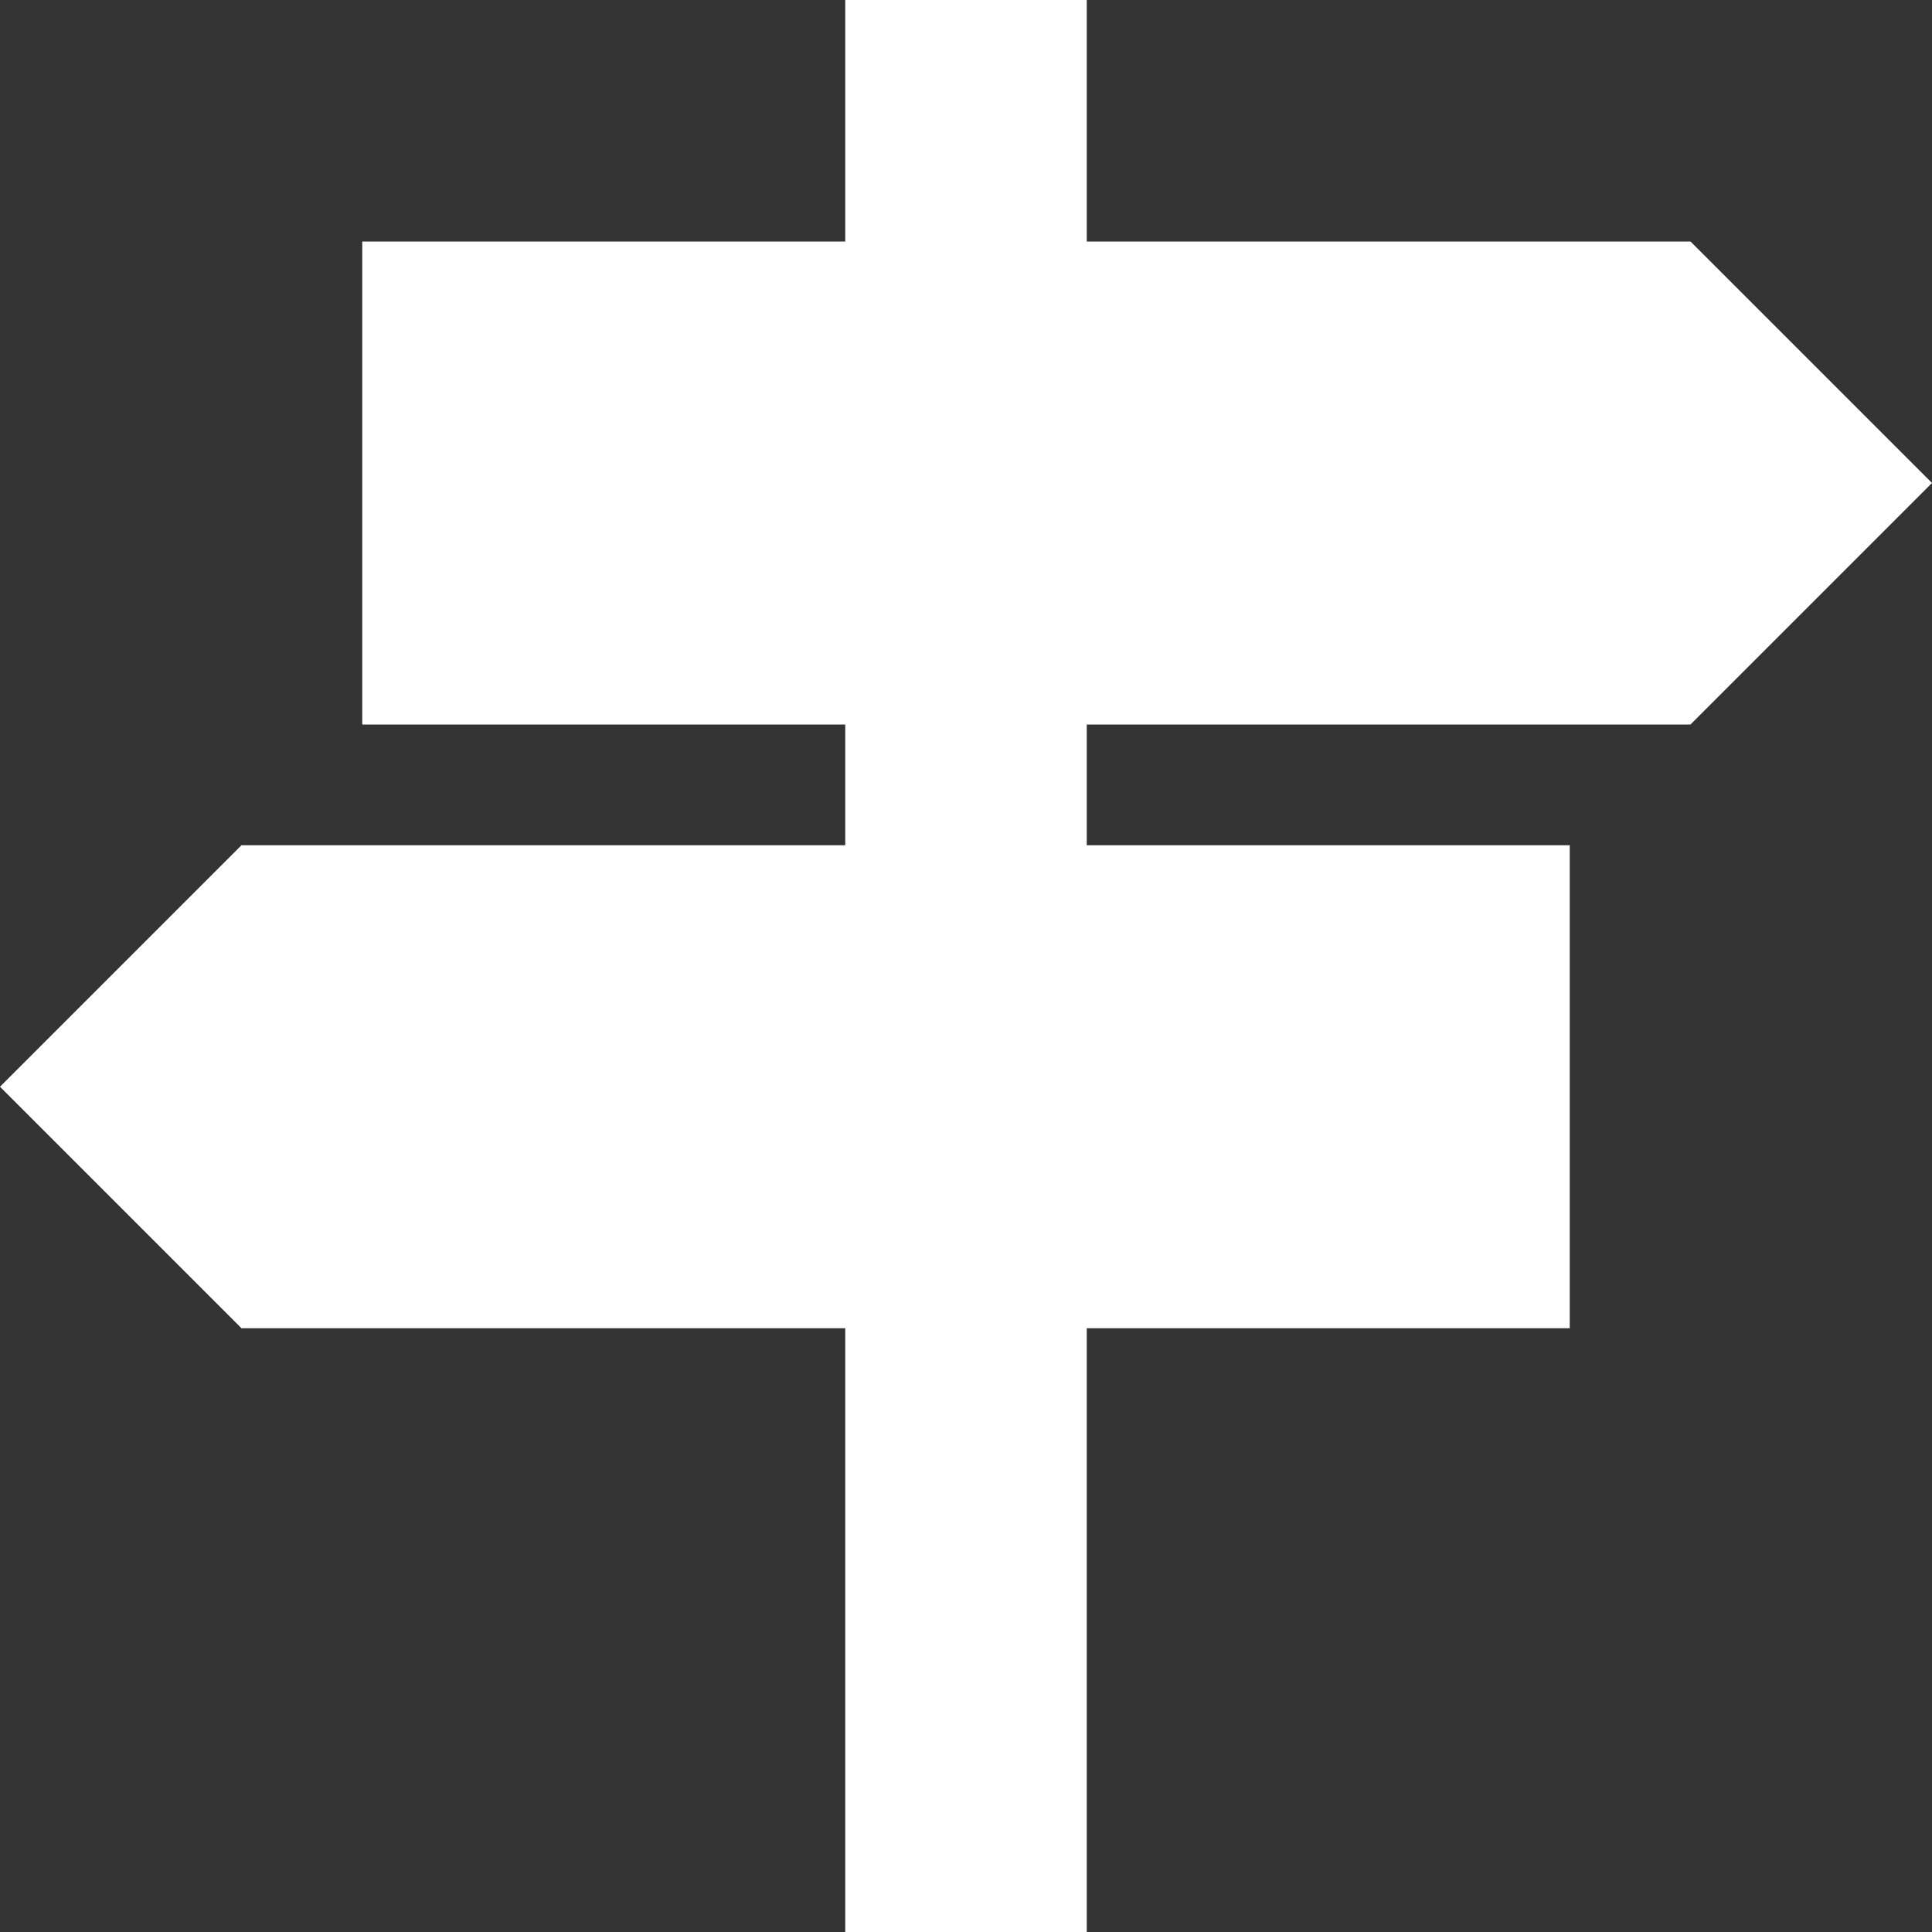
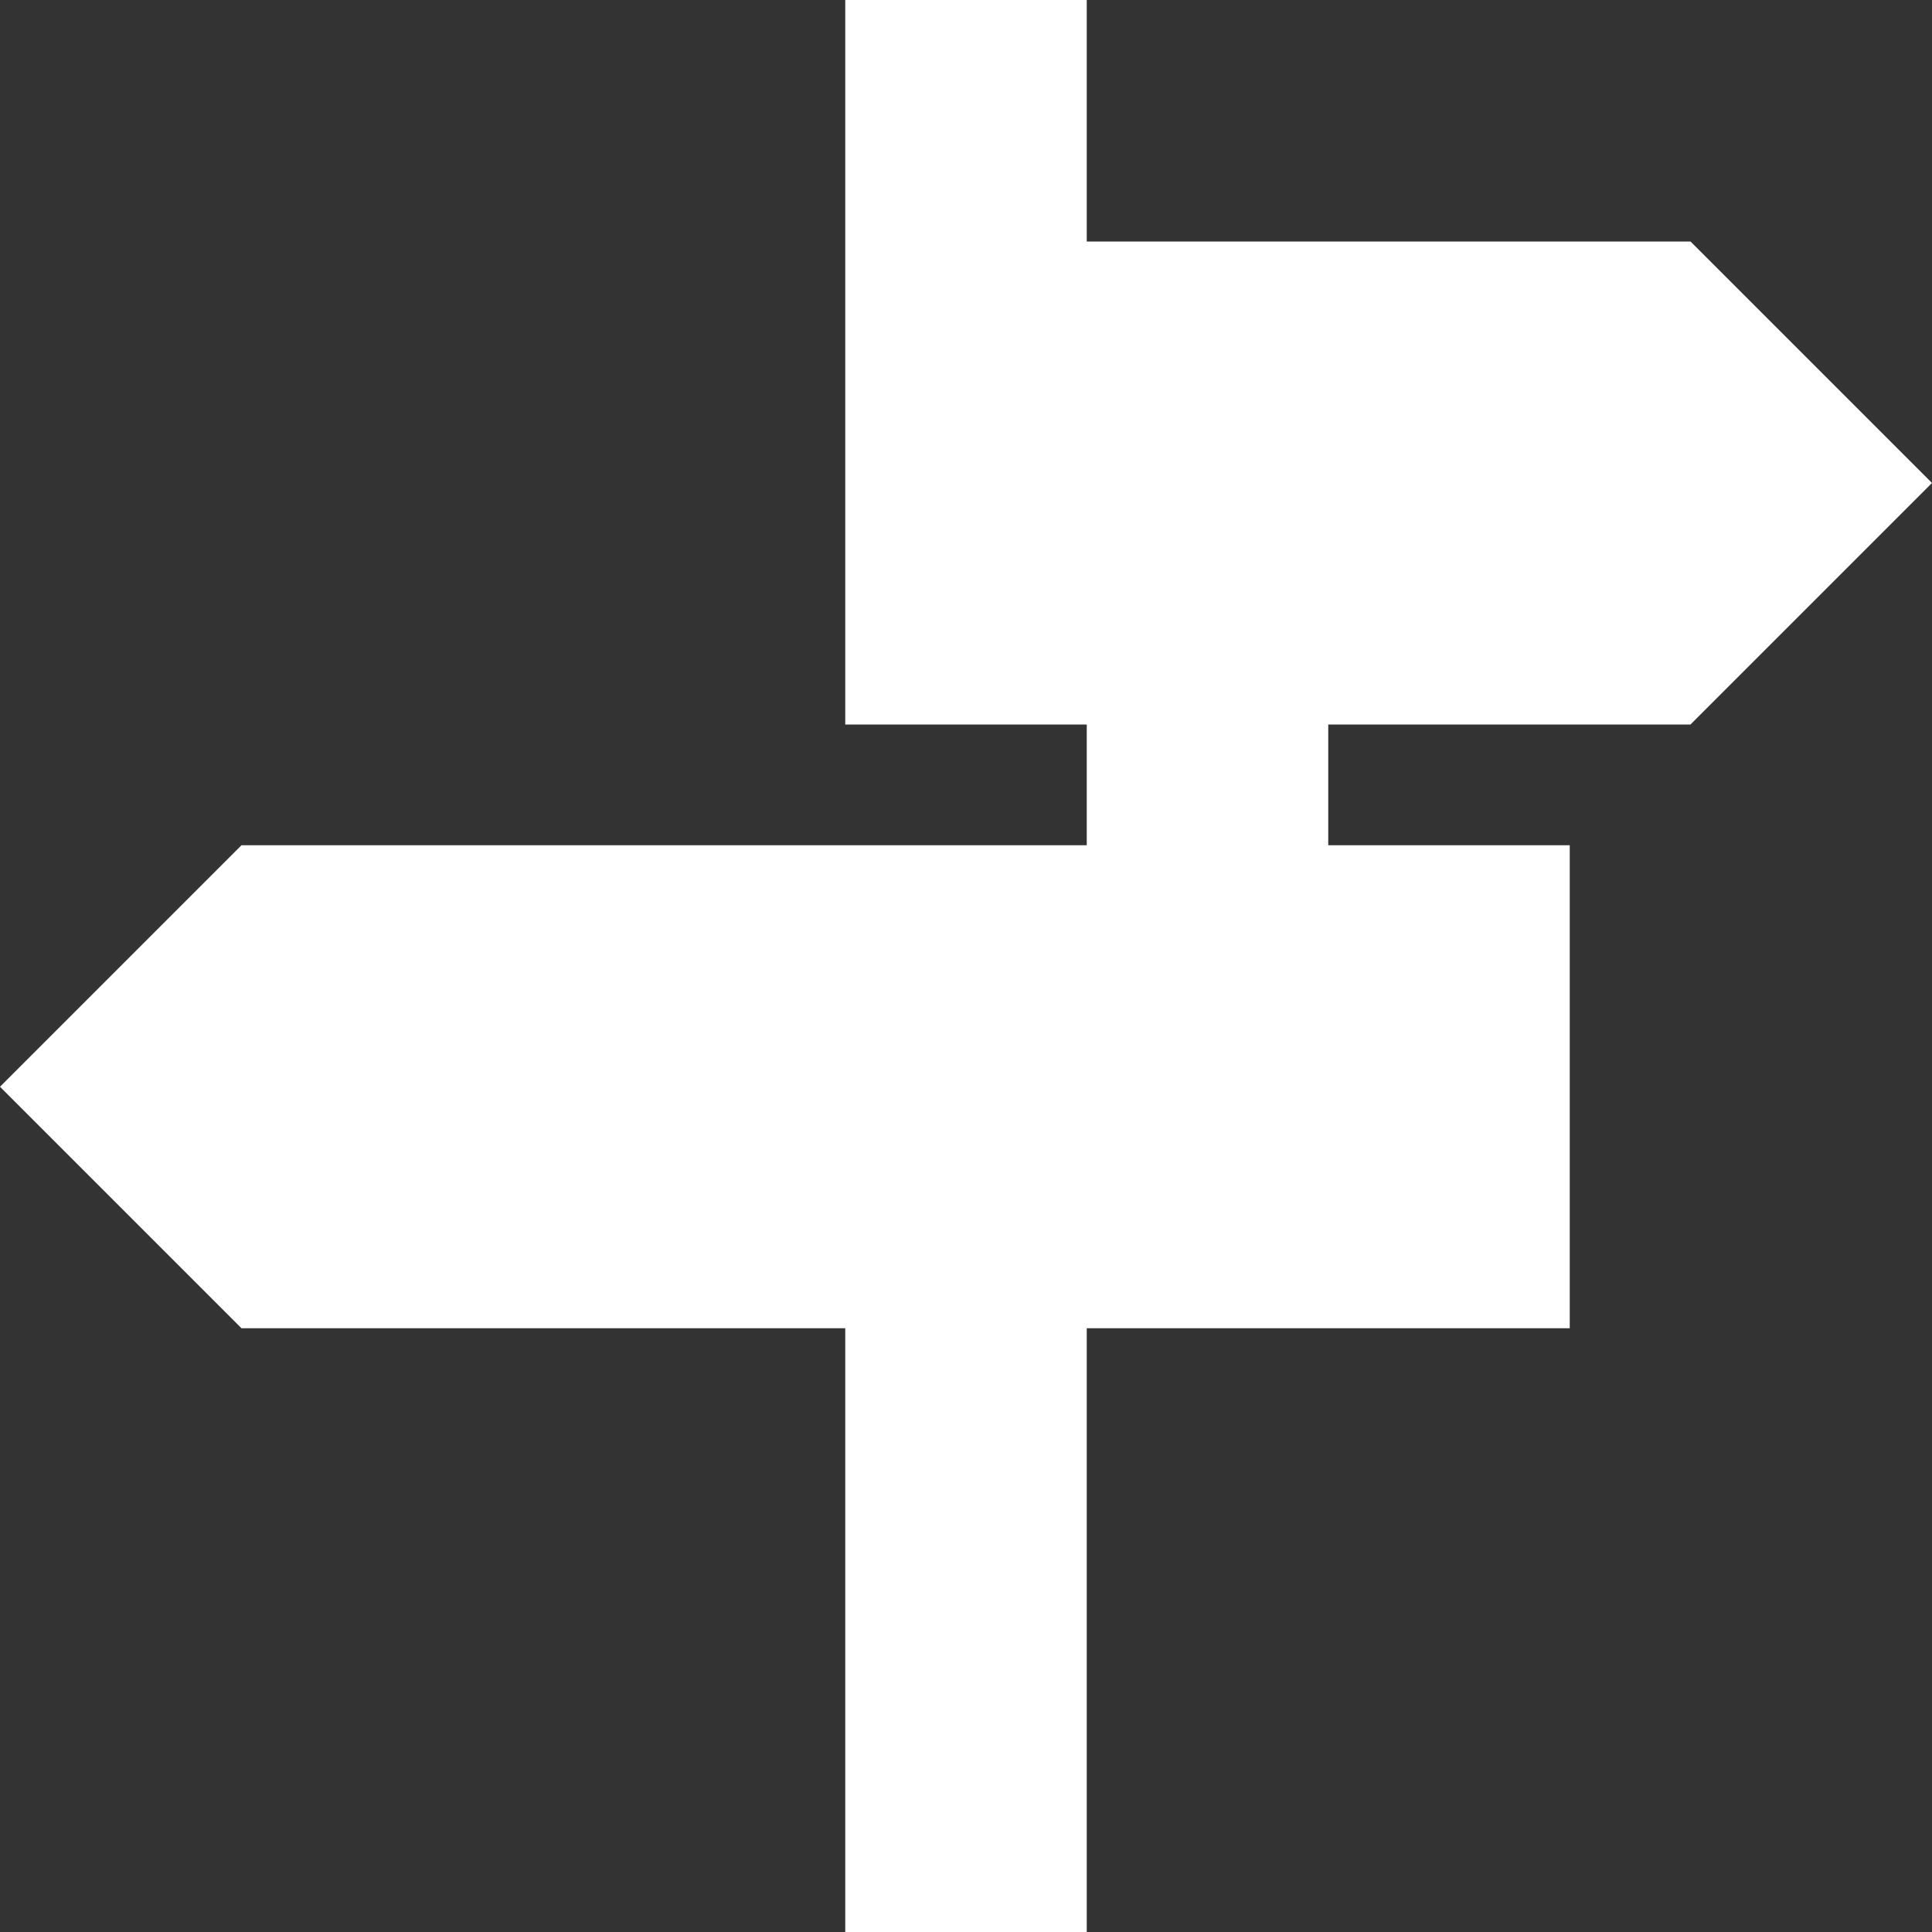
<svg xmlns="http://www.w3.org/2000/svg" viewBox="830 1581 24 24">
  <rect x="830" y="1581" width="24" height="24" fill="#333333" stroke="none" />
  <defs>
    <style>
      .cls-1 {
        fill: #fff;
      }
    </style>
  </defs>
-   <path id="パス_115" data-name="パス 115" class="cls-1" d="M3-9l3-3L3-15H-4.5v-3h-3v3h-6v6h6v1.5H-15l-3,3,3,3h7.5V6h3V-1.5h6v-6h-6V-9Z" transform="translate(848 1599)" />
+   <path id="パス_115" data-name="パス 115" class="cls-1" d="M3-9l3-3L3-15H-4.5v-3h-3v3v6h6v1.5H-15l-3,3,3,3h7.5V6h3V-1.5h6v-6h-6V-9Z" transform="translate(848 1599)" />
</svg>